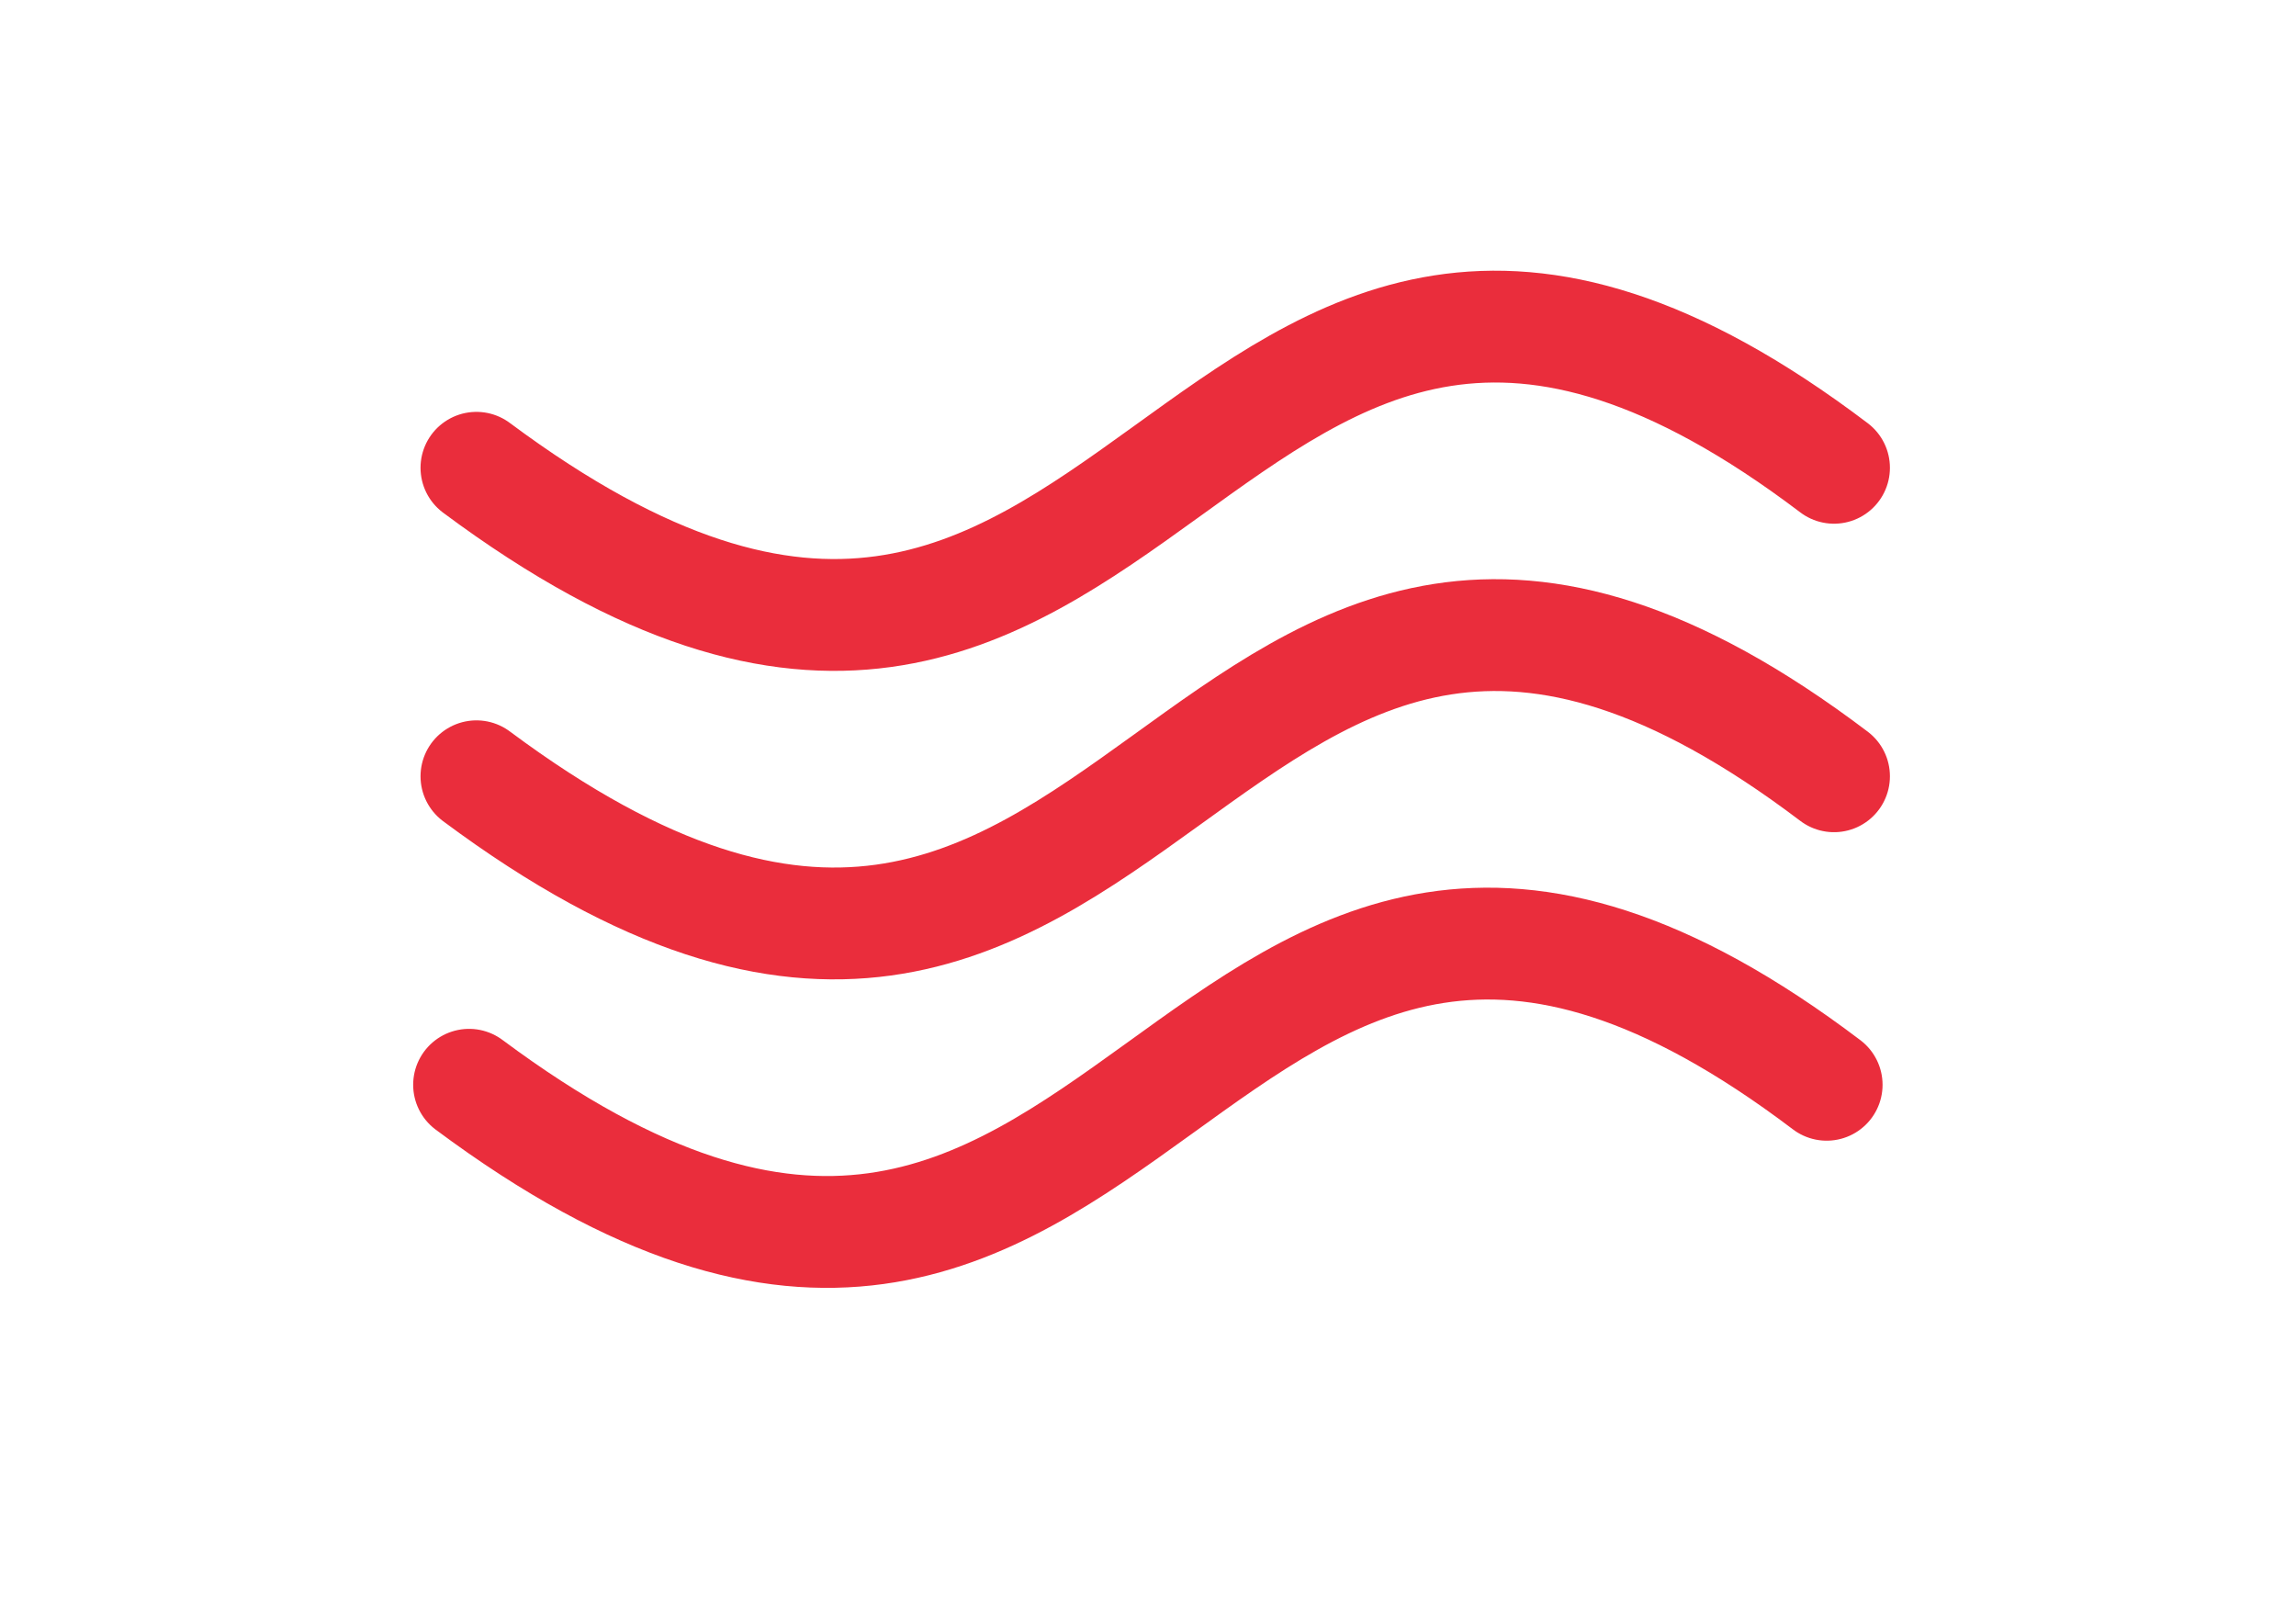
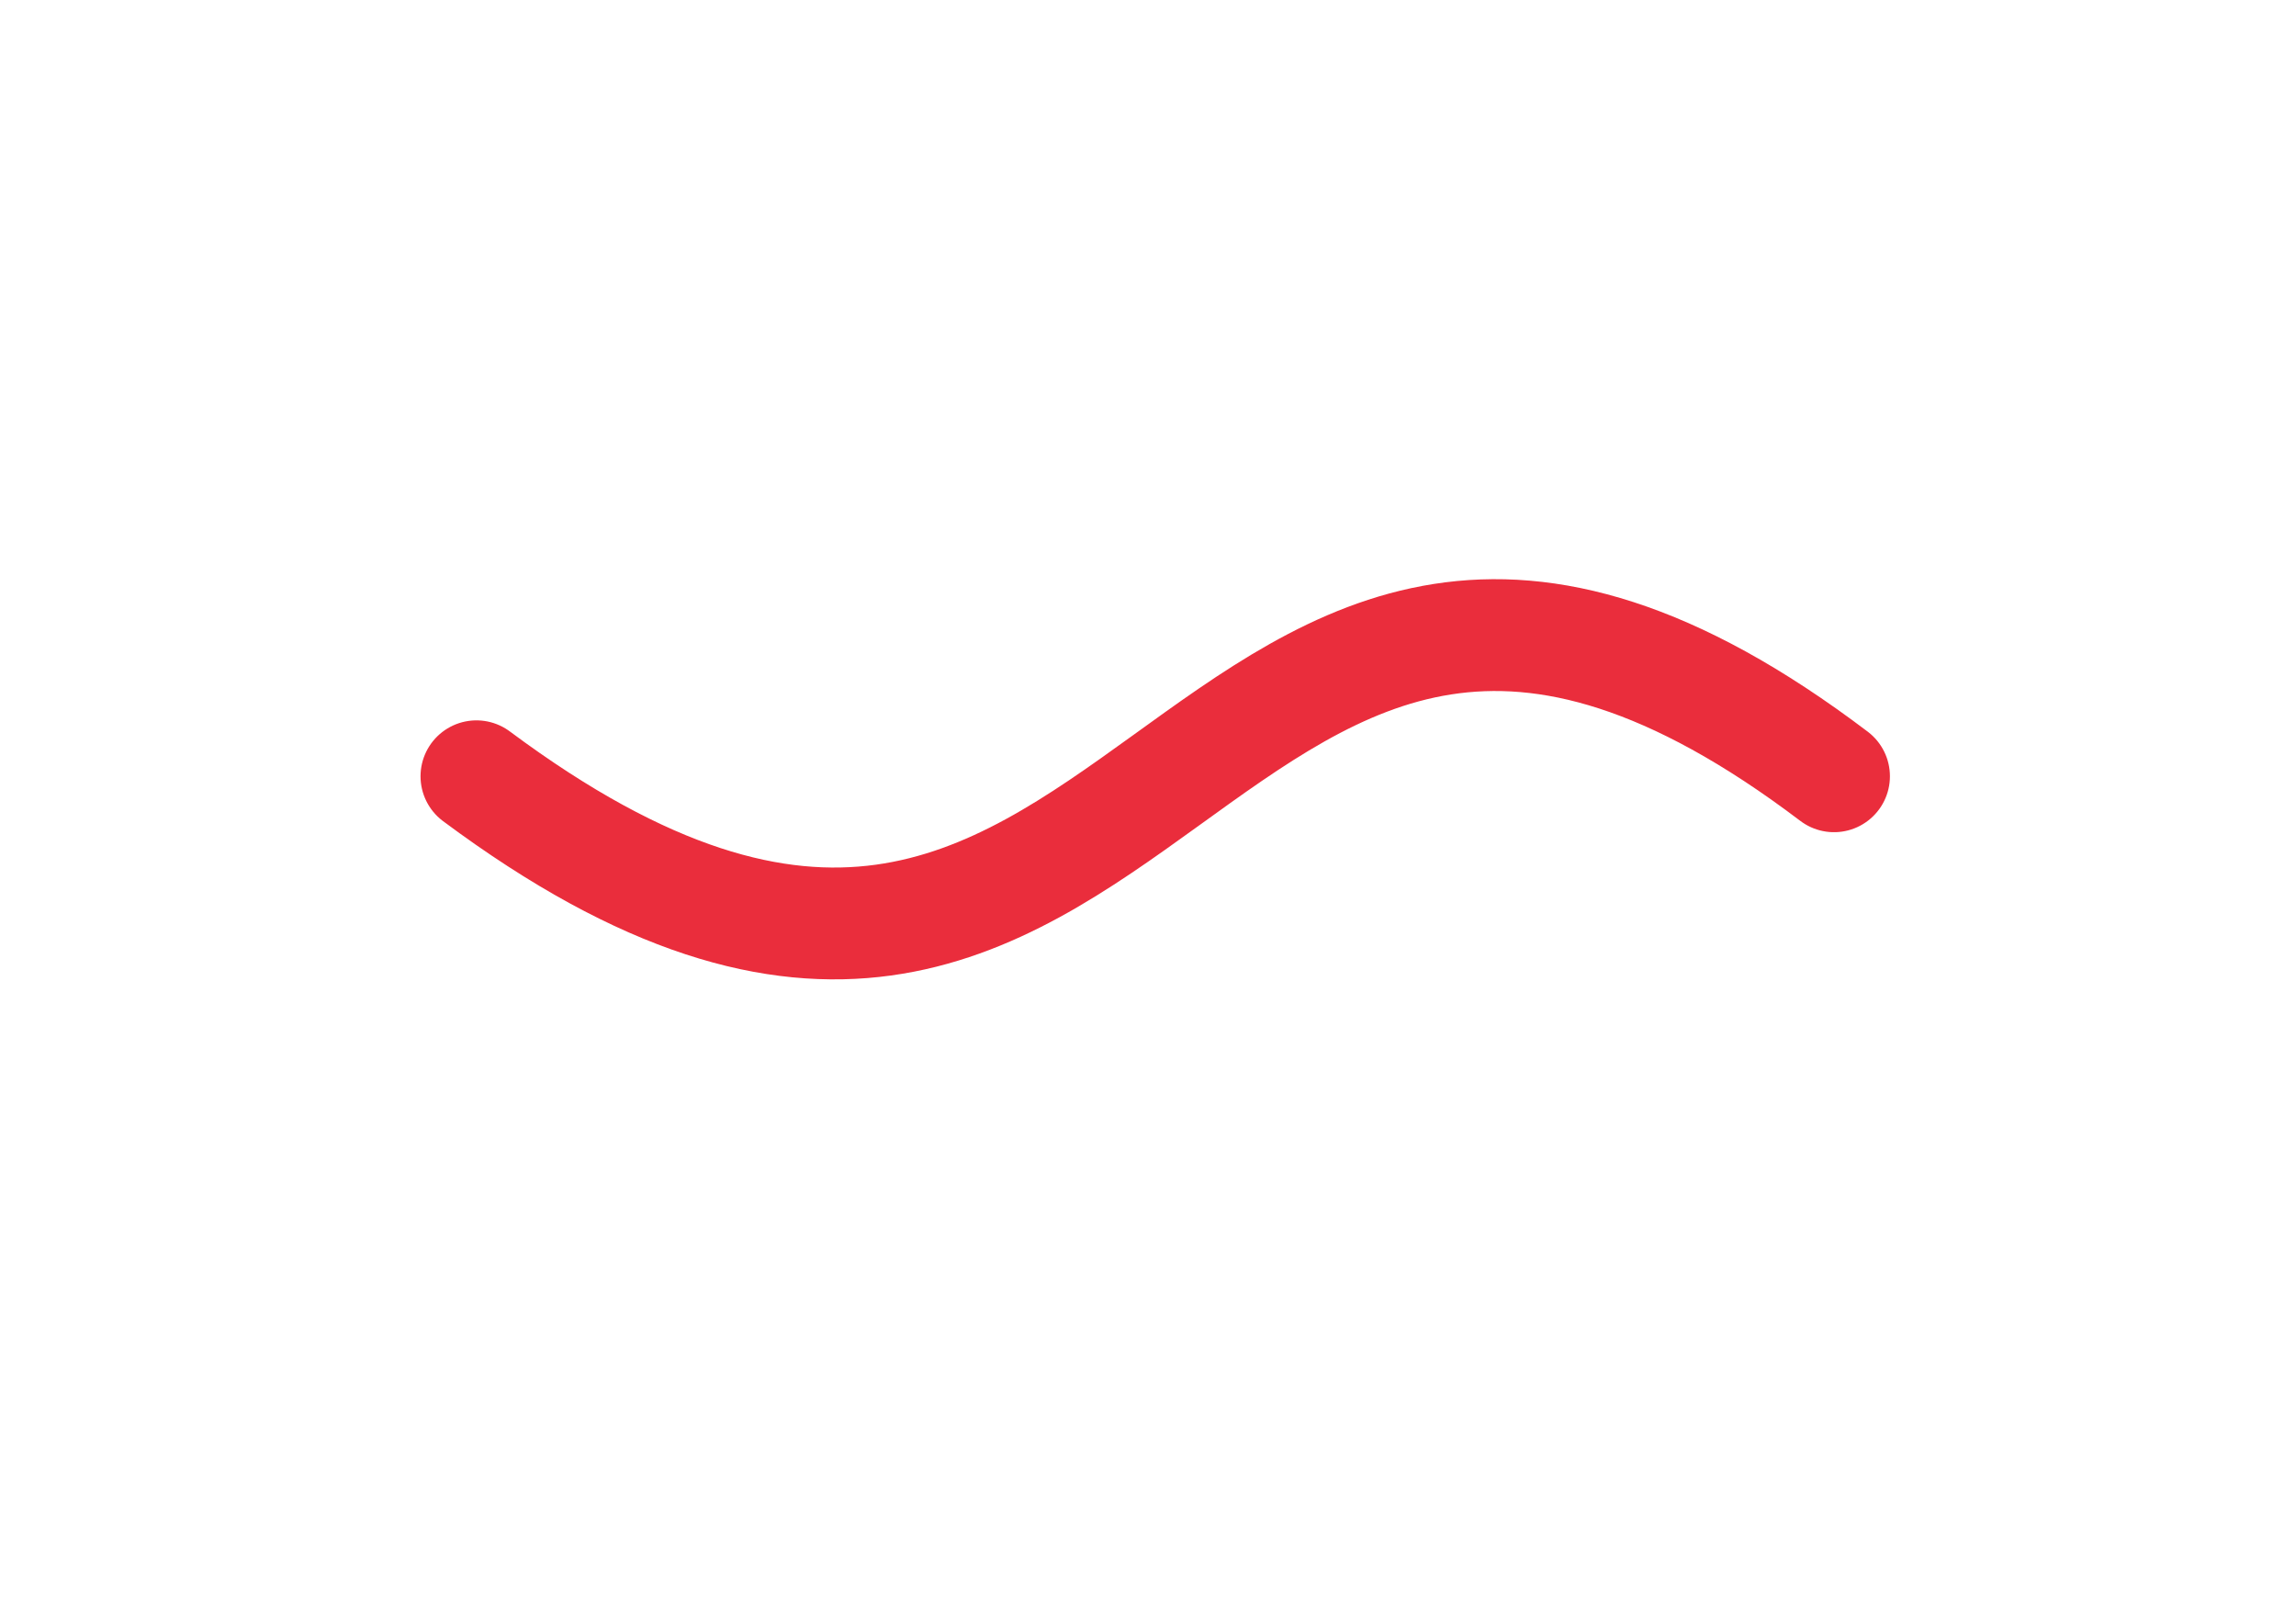
<svg xmlns="http://www.w3.org/2000/svg" version="1.1" id="Layer_4" x="0px" y="0px" viewBox="0 0 841.9 595.3" style="enable-background:new 0 0 841.9 595.3;" xml:space="preserve">
  <style type="text/css">
	.st0{fill:none;stroke:#EA2D3C;stroke-width:41;stroke-linecap:round;stroke-miterlimit:10;}
</style>
-   <path class="st0" d="M174.7,171.5c248.9,185.3,258.9-180.9,497.8,0" />
  <path class="st0" d="M174.7,284.6c248.9,185.3,258.9-180.9,497.8,0" />
-   <path class="st0" d="M172,397.7c248.9,185.3,258.9-180.9,497.8,0" />
</svg>